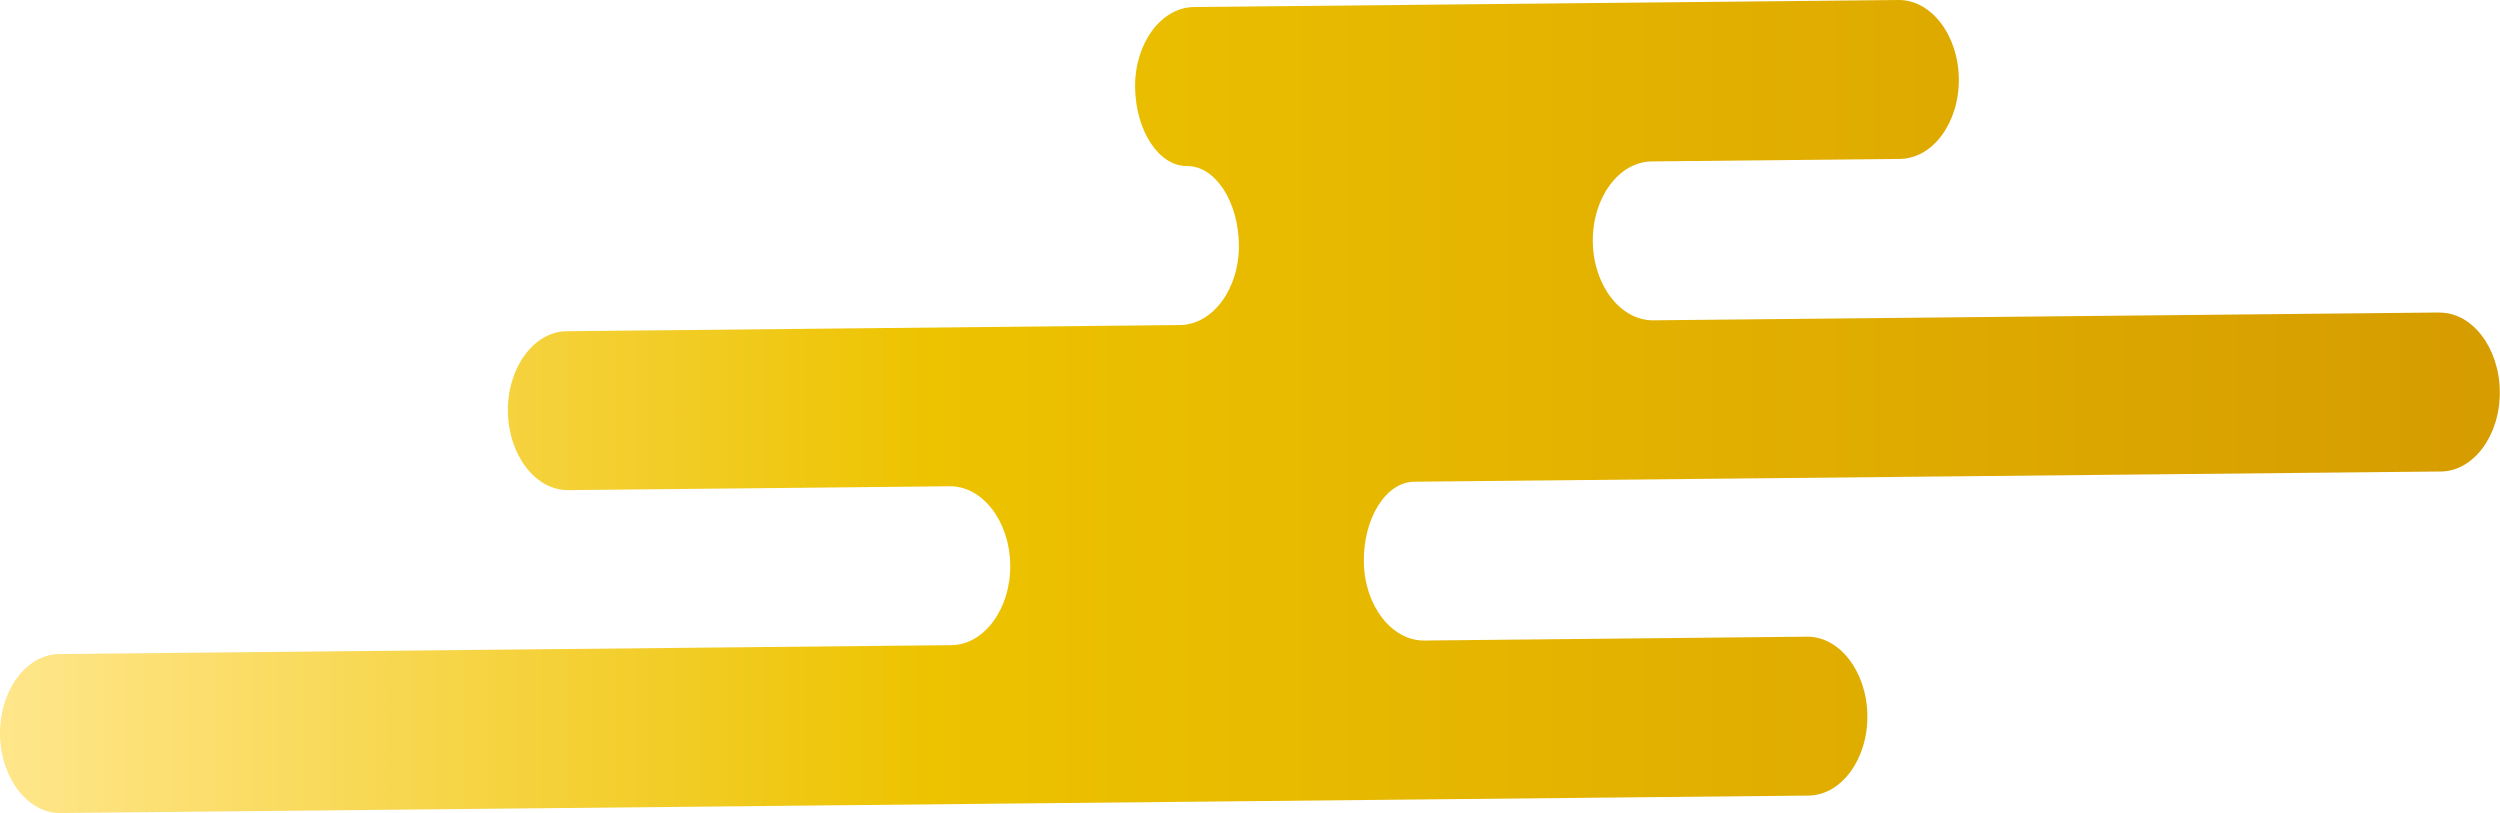
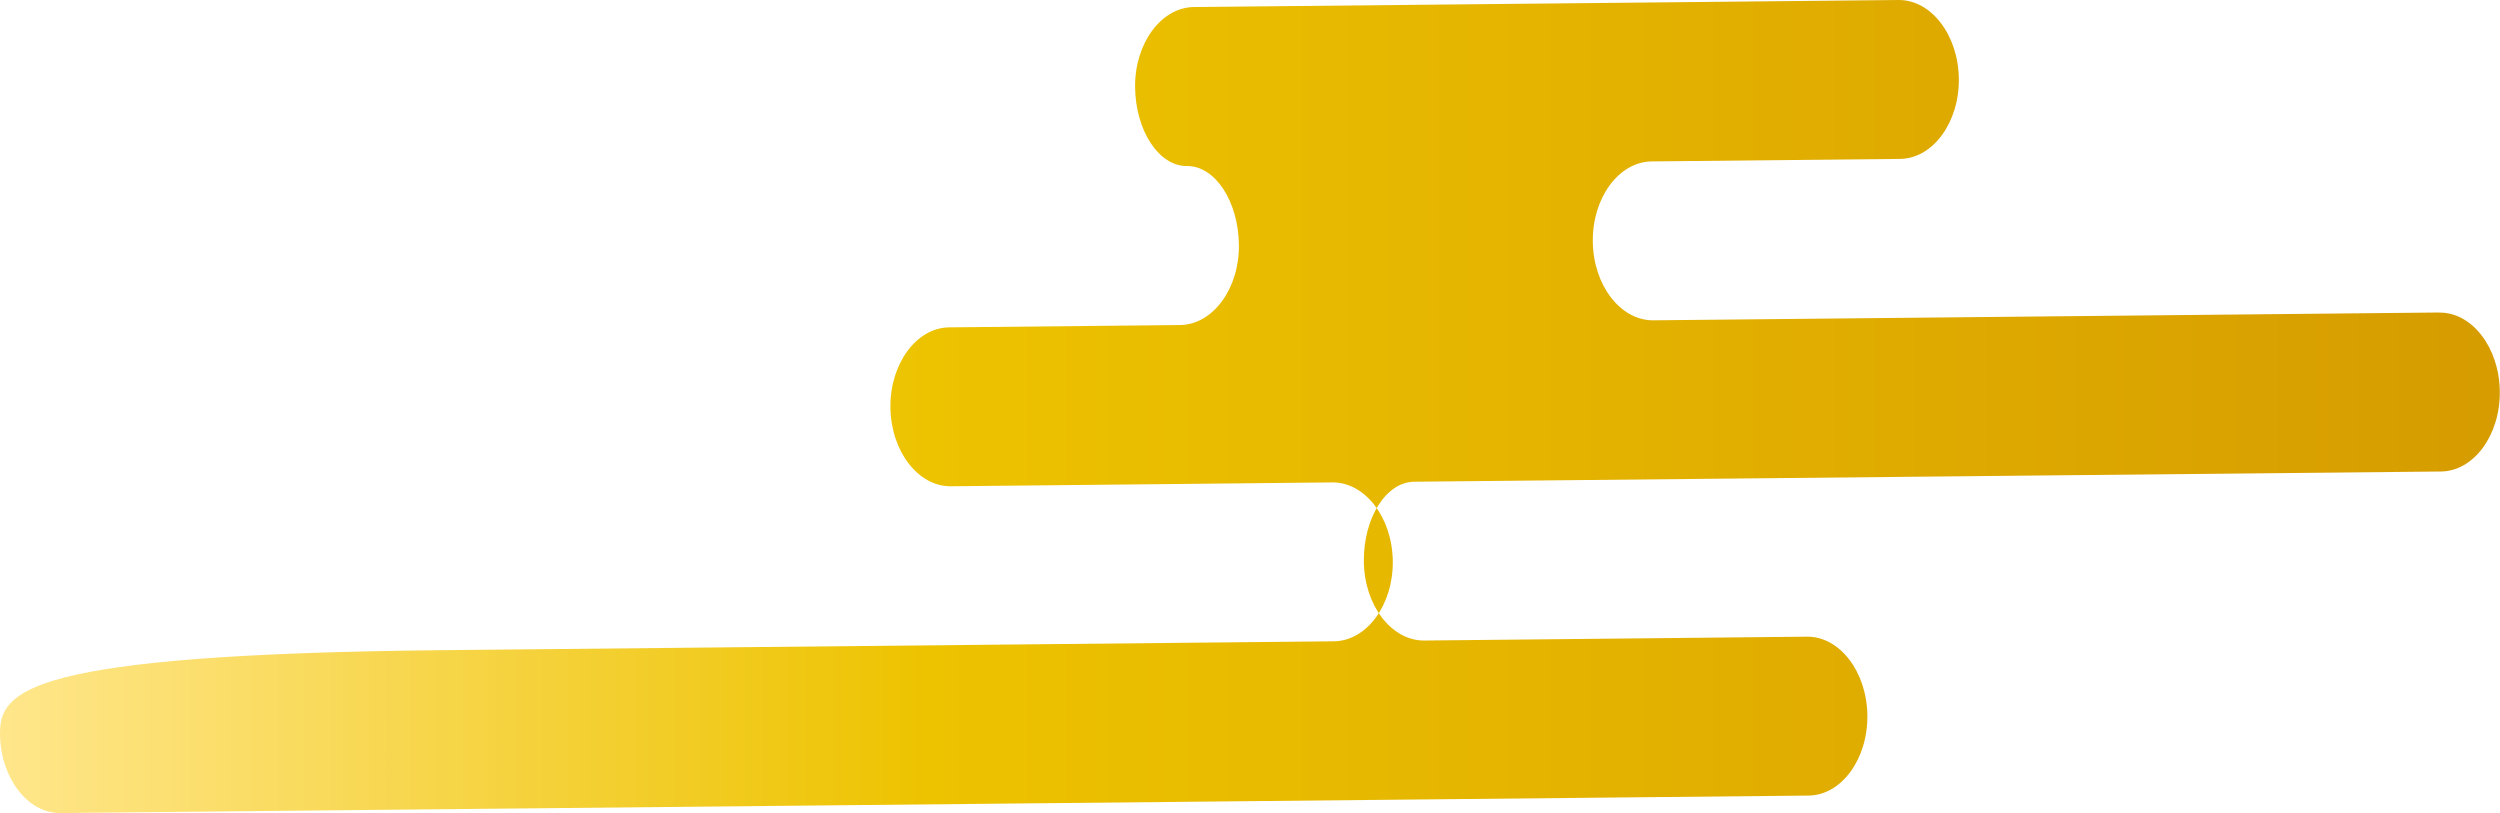
<svg xmlns="http://www.w3.org/2000/svg" id="_レイヤー_2" data-name="レイヤー 2" viewBox="0 0 259.12 84.27">
  <defs>
    <style>
      .cls-1 {
        fill: url(#_名称未設定グラデーション_15);
        stroke-width: 0px;
      }
    </style>
    <linearGradient id="_名称未設定グラデーション_15" data-name="名称未設定グラデーション 15" x1="0" y1="42.14" x2="259.12" y2="42.14" gradientUnits="userSpaceOnUse">
      <stop offset="0" stop-color="#ffe68b" />
      <stop offset=".37" stop-color="#edc300" />
      <stop offset="1" stop-color="#d69c00" />
    </linearGradient>
  </defs>
  <g id="_背景" data-name="背景">
-     <path class="cls-1" d="M252.85,32.39l-81.49.81c-3.4.03-6.22-3.64-6.27-8.17-.05-4.53,2.7-8.26,6.1-8.3l25.74-.26c3.4-.03,6.15-3.77,6.1-8.3S200.17-.03,196.77,0l-73.02.73c-3.4.03-6.15,3.77-6.1,8.3.05,4.53,2.47,8.21,5.38,8.18,2.91-.03,5.33,3.65,5.38,8.18s-2.7,8.26-6.1,8.3l-39.65.4s0,0,0,0l-23.92.24c-3.4.03-6.15,3.77-6.1,8.3.05,4.53,2.87,8.21,6.27,8.17l23.93-.24,15.6-.16c3.4-.03,6.22,3.64,6.27,8.17.05,4.53-2.7,8.26-6.1,8.3l-92.47.92C2.7,67.83-.04,71.57,0,76.1c.05,4.53,2.87,8.21,6.27,8.17l181.18-1.81c3.4-.03,6.15-3.77,6.1-8.3s-2.87-8.21-6.27-8.17l-39.65.4c-3.4.03-6.22-3.64-6.27-8.17-.05-4.53,2.3-8.26,5.21-8.29l106.43-1.06c3.4-.03,6.15-3.77,6.1-8.3-.05-4.53-2.87-8.21-6.27-8.17Z" />
+     <path class="cls-1" d="M252.85,32.39l-81.49.81c-3.4.03-6.22-3.64-6.27-8.17-.05-4.53,2.7-8.26,6.1-8.3l25.74-.26c3.4-.03,6.15-3.77,6.1-8.3S200.17-.03,196.77,0l-73.02.73c-3.4.03-6.15,3.77-6.1,8.3.05,4.53,2.47,8.21,5.38,8.18,2.91-.03,5.33,3.65,5.38,8.18s-2.7,8.26-6.1,8.3s0,0,0,0l-23.92.24c-3.4.03-6.15,3.77-6.1,8.3.05,4.53,2.87,8.21,6.27,8.17l23.93-.24,15.6-.16c3.4-.03,6.22,3.64,6.27,8.17.05,4.53-2.7,8.26-6.1,8.3l-92.47.92C2.7,67.83-.04,71.57,0,76.1c.05,4.53,2.87,8.21,6.27,8.17l181.18-1.81c3.4-.03,6.15-3.77,6.1-8.3s-2.87-8.21-6.27-8.17l-39.65.4c-3.4.03-6.22-3.64-6.27-8.17-.05-4.53,2.3-8.26,5.21-8.29l106.43-1.06c3.4-.03,6.15-3.77,6.1-8.3-.05-4.53-2.87-8.21-6.27-8.17Z" />
  </g>
</svg>